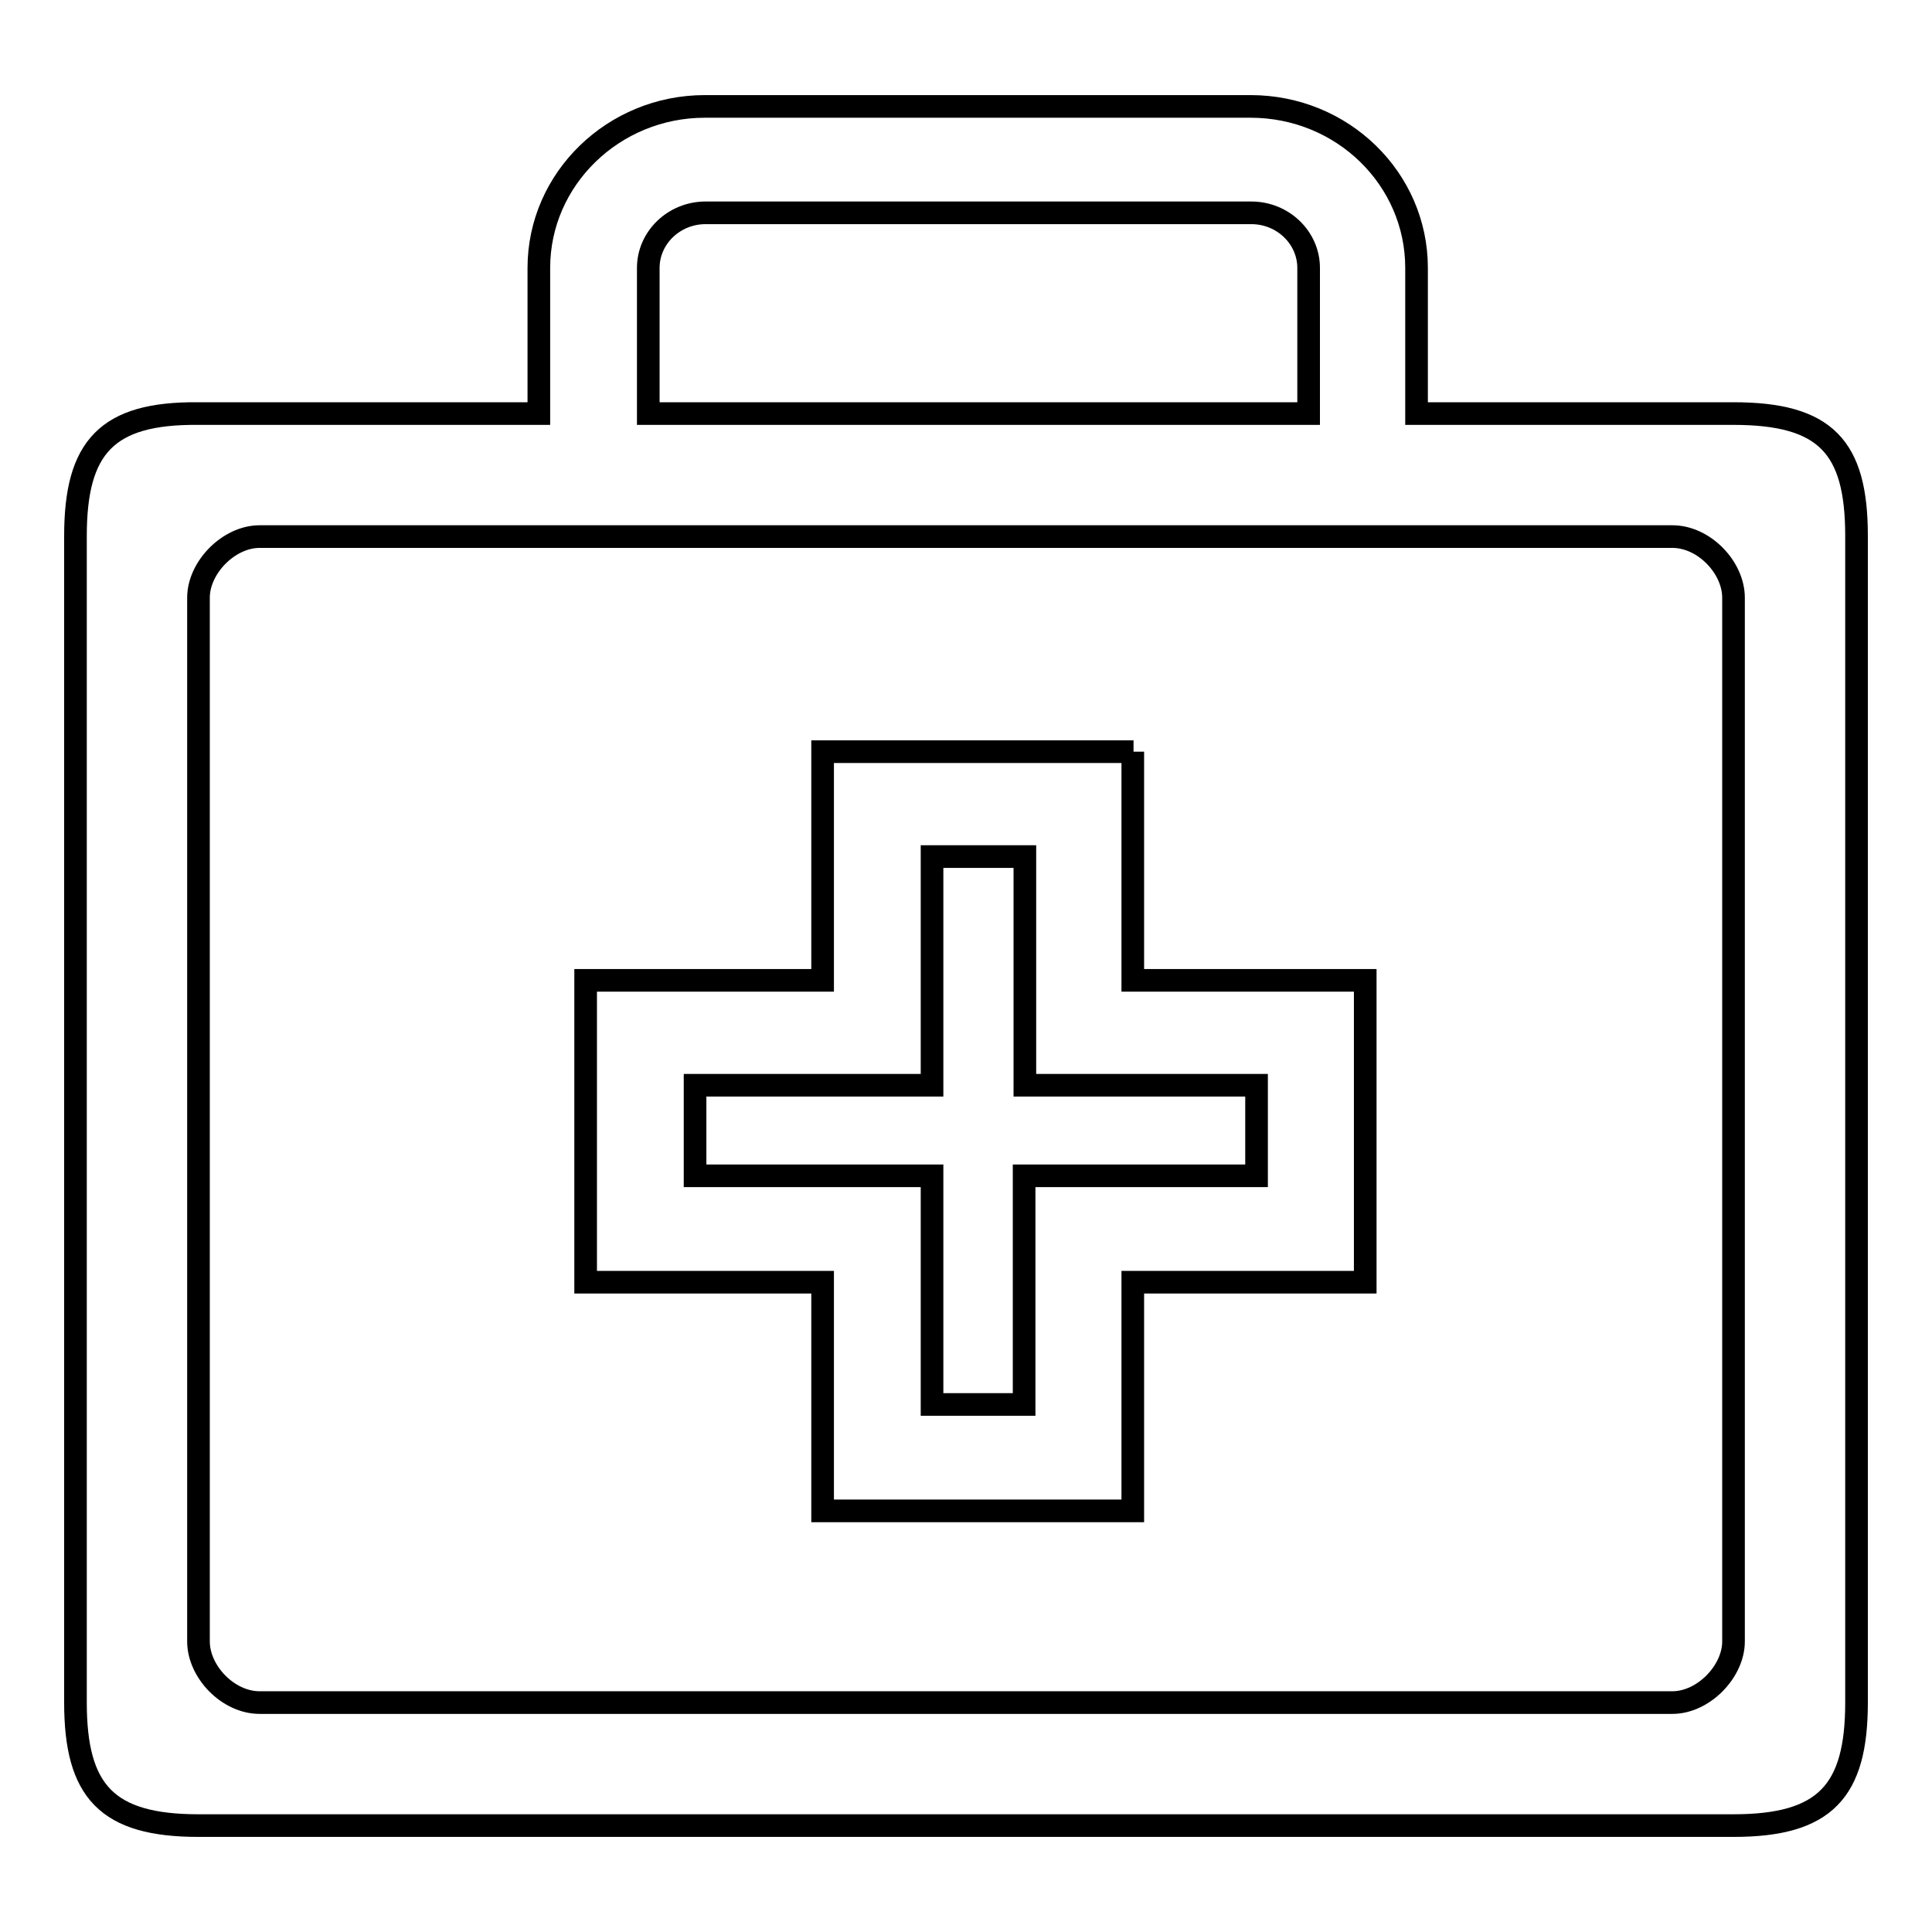
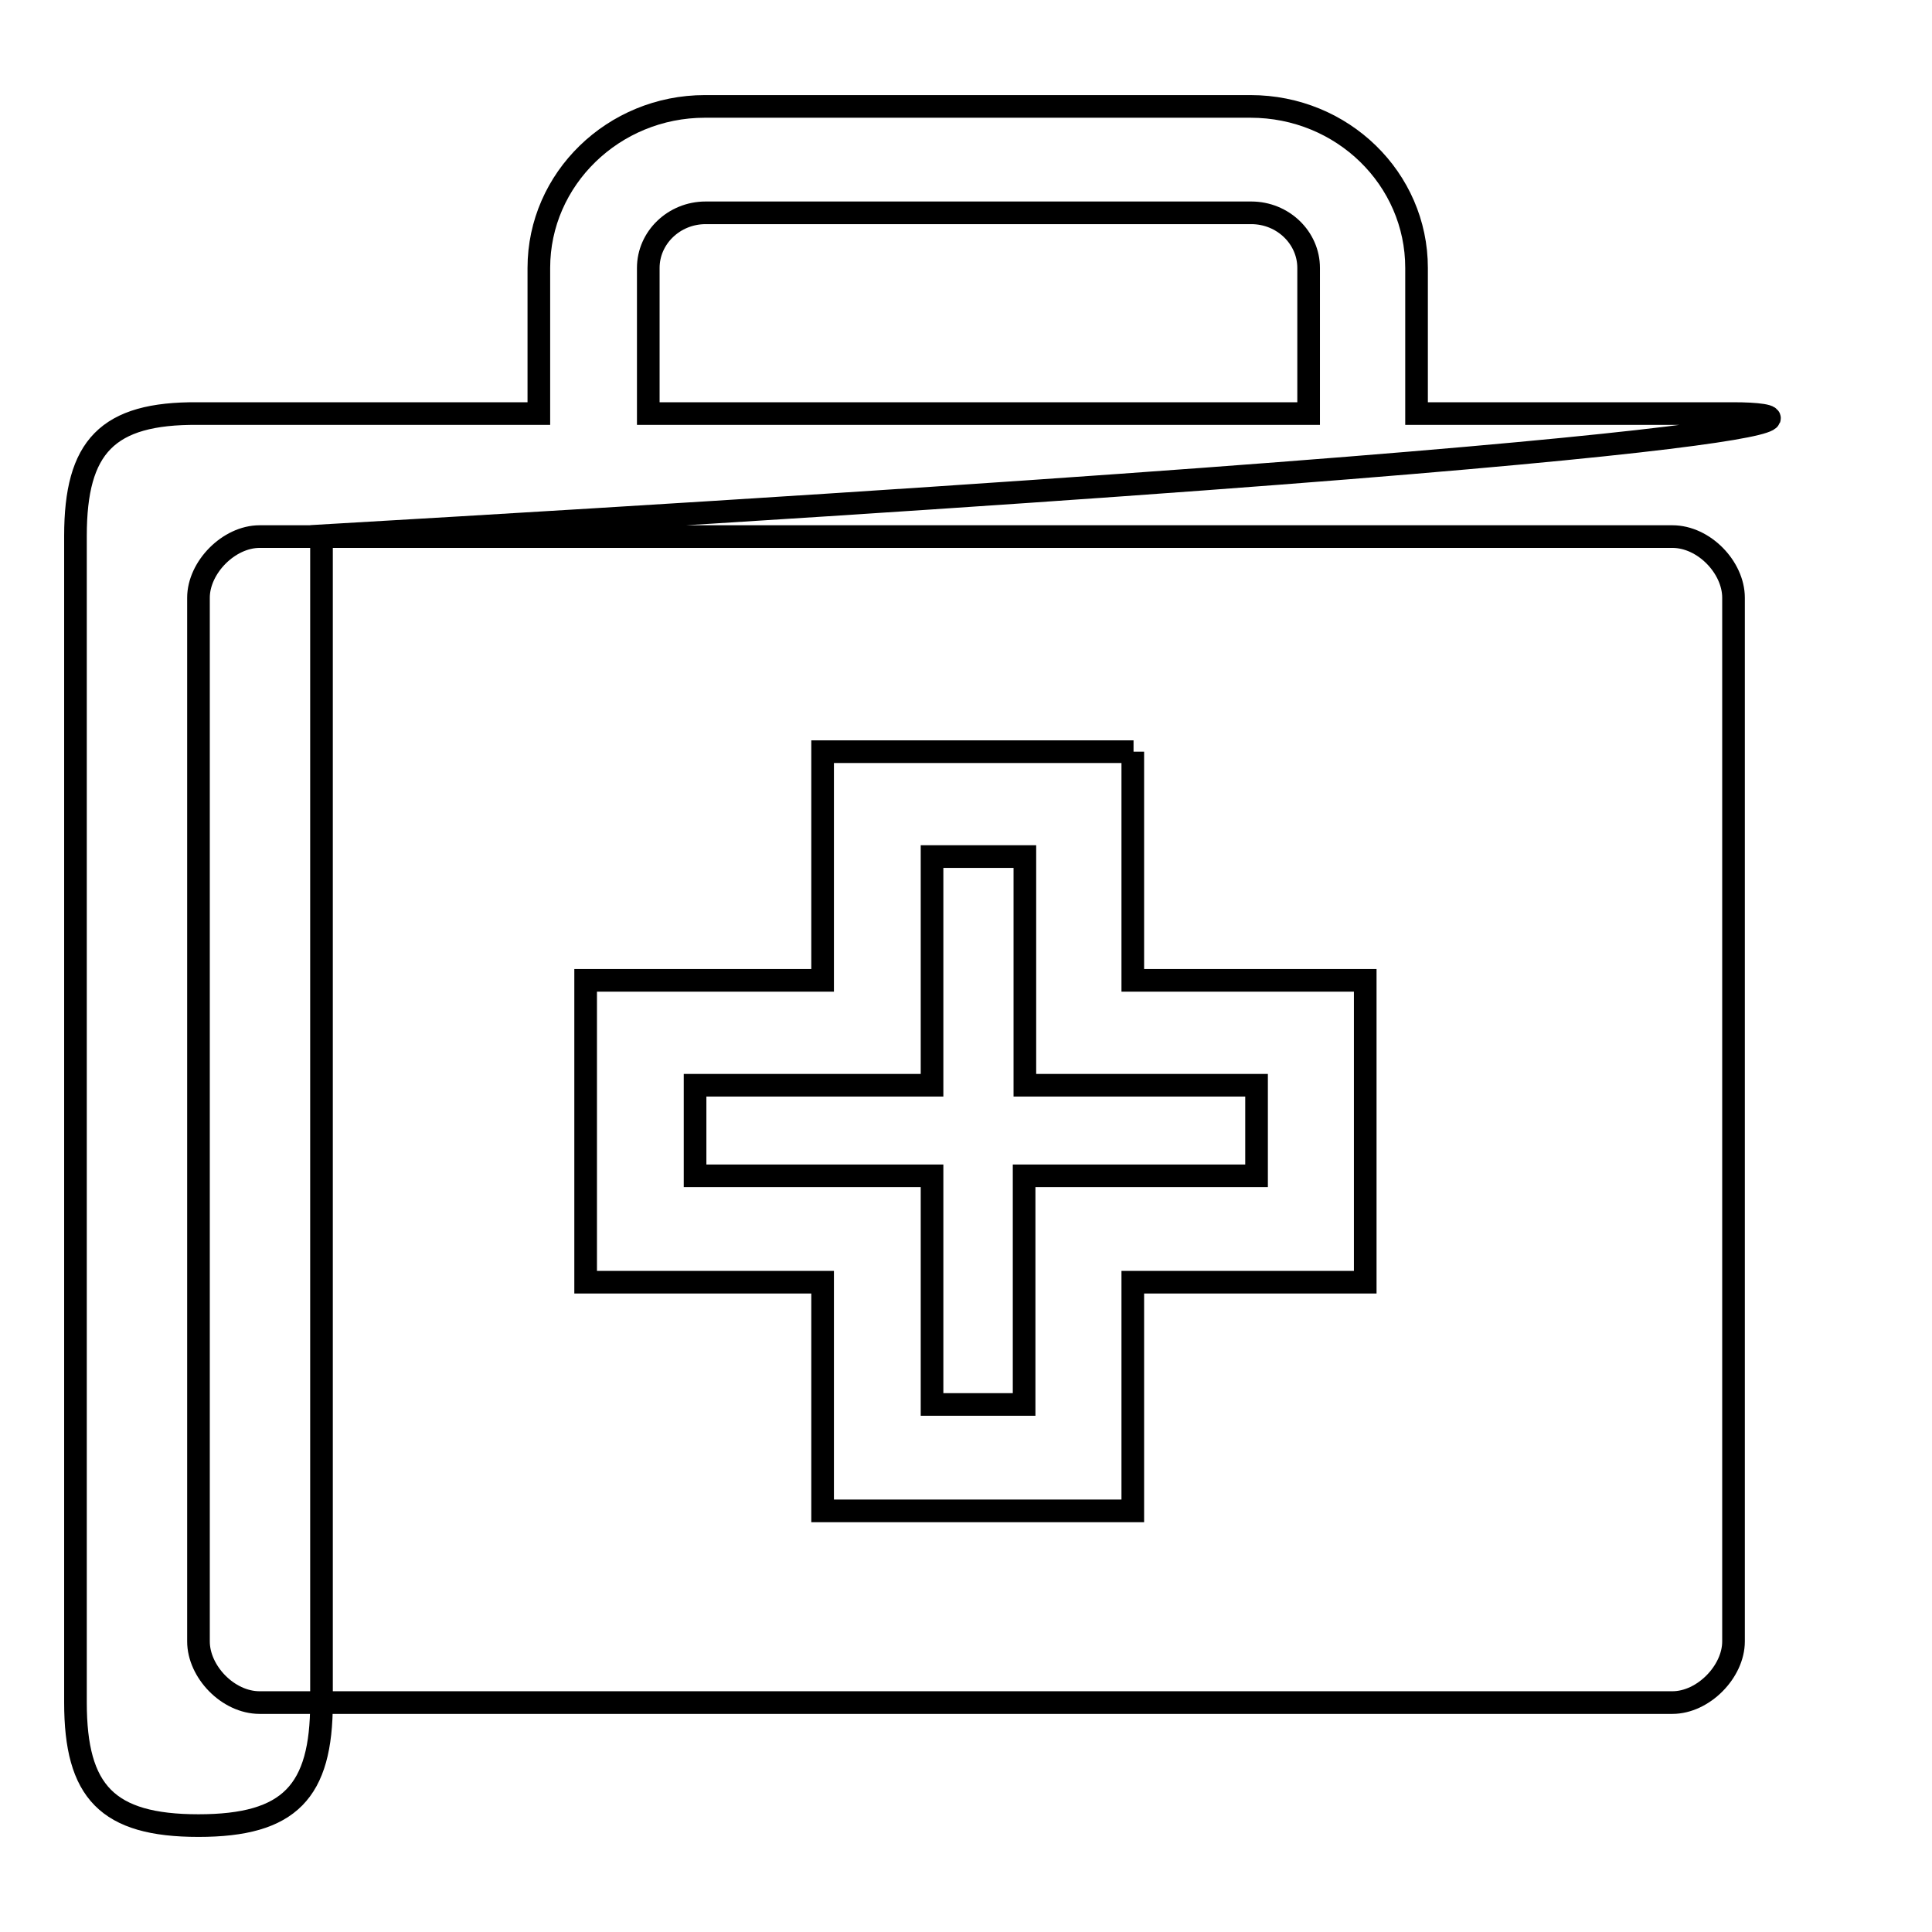
<svg xmlns="http://www.w3.org/2000/svg" version="1.1" x="0px" y="0px" viewBox="0 0 256 256" enable-background="new 0 0 256 256" xml:space="preserve">
  <g>
    <g>
-       <path stroke-width="3" fill-opacity="0" stroke="#000000" d="M229.7,54.8h-42V35.5c0-11.8-9.8-21.4-22-21.4H93.4c-12.1,0-22,9.6-22,21.4v19.3l-45.2,0C14.2,54.7,10,59.2,10,71v154.6c0,11.8,4.2,16.3,16.3,16.3h203.4c12.1,0,16.3-4.5,16.3-16.3V71C246,59.2,241.9,54.8,229.7,54.8z M85.9,35.5c0-4,3.4-7.3,7.6-7.3h72.3c4.2,0,7.6,3.3,7.6,7.3v19.3H85.9V35.5z M229.7,217.5c0,4-4,8.1-8.1,8.1H34.4c-4.2,0-8.1-4.1-8.1-8.1V79.2c0-4,4-8.1,8.1-8.1h187.2c4.2,0,8.1,4.1,8.1,8.1V217.5z M150.2,99.6L150.2,99.6H109v30.3H77.6v40H109v30.3h41.1v-30.3h30.8v-40h-30.8V99.6z M166.5,143.9v11.9h-30.8v30.3h-12.2v-30.3H92.1v-12h31.4v-30.3h12.3v30.3H166.5z" />
+       <path stroke-width="3" fill-opacity="0" stroke="#000000" d="M229.7,54.8h-42V35.5c0-11.8-9.8-21.4-22-21.4H93.4c-12.1,0-22,9.6-22,21.4v19.3l-45.2,0C14.2,54.7,10,59.2,10,71v154.6c0,11.8,4.2,16.3,16.3,16.3c12.1,0,16.3-4.5,16.3-16.3V71C246,59.2,241.9,54.8,229.7,54.8z M85.9,35.5c0-4,3.4-7.3,7.6-7.3h72.3c4.2,0,7.6,3.3,7.6,7.3v19.3H85.9V35.5z M229.7,217.5c0,4-4,8.1-8.1,8.1H34.4c-4.2,0-8.1-4.1-8.1-8.1V79.2c0-4,4-8.1,8.1-8.1h187.2c4.2,0,8.1,4.1,8.1,8.1V217.5z M150.2,99.6L150.2,99.6H109v30.3H77.6v40H109v30.3h41.1v-30.3h30.8v-40h-30.8V99.6z M166.5,143.9v11.9h-30.8v30.3h-12.2v-30.3H92.1v-12h31.4v-30.3h12.3v30.3H166.5z" />
    </g>
  </g>
</svg>